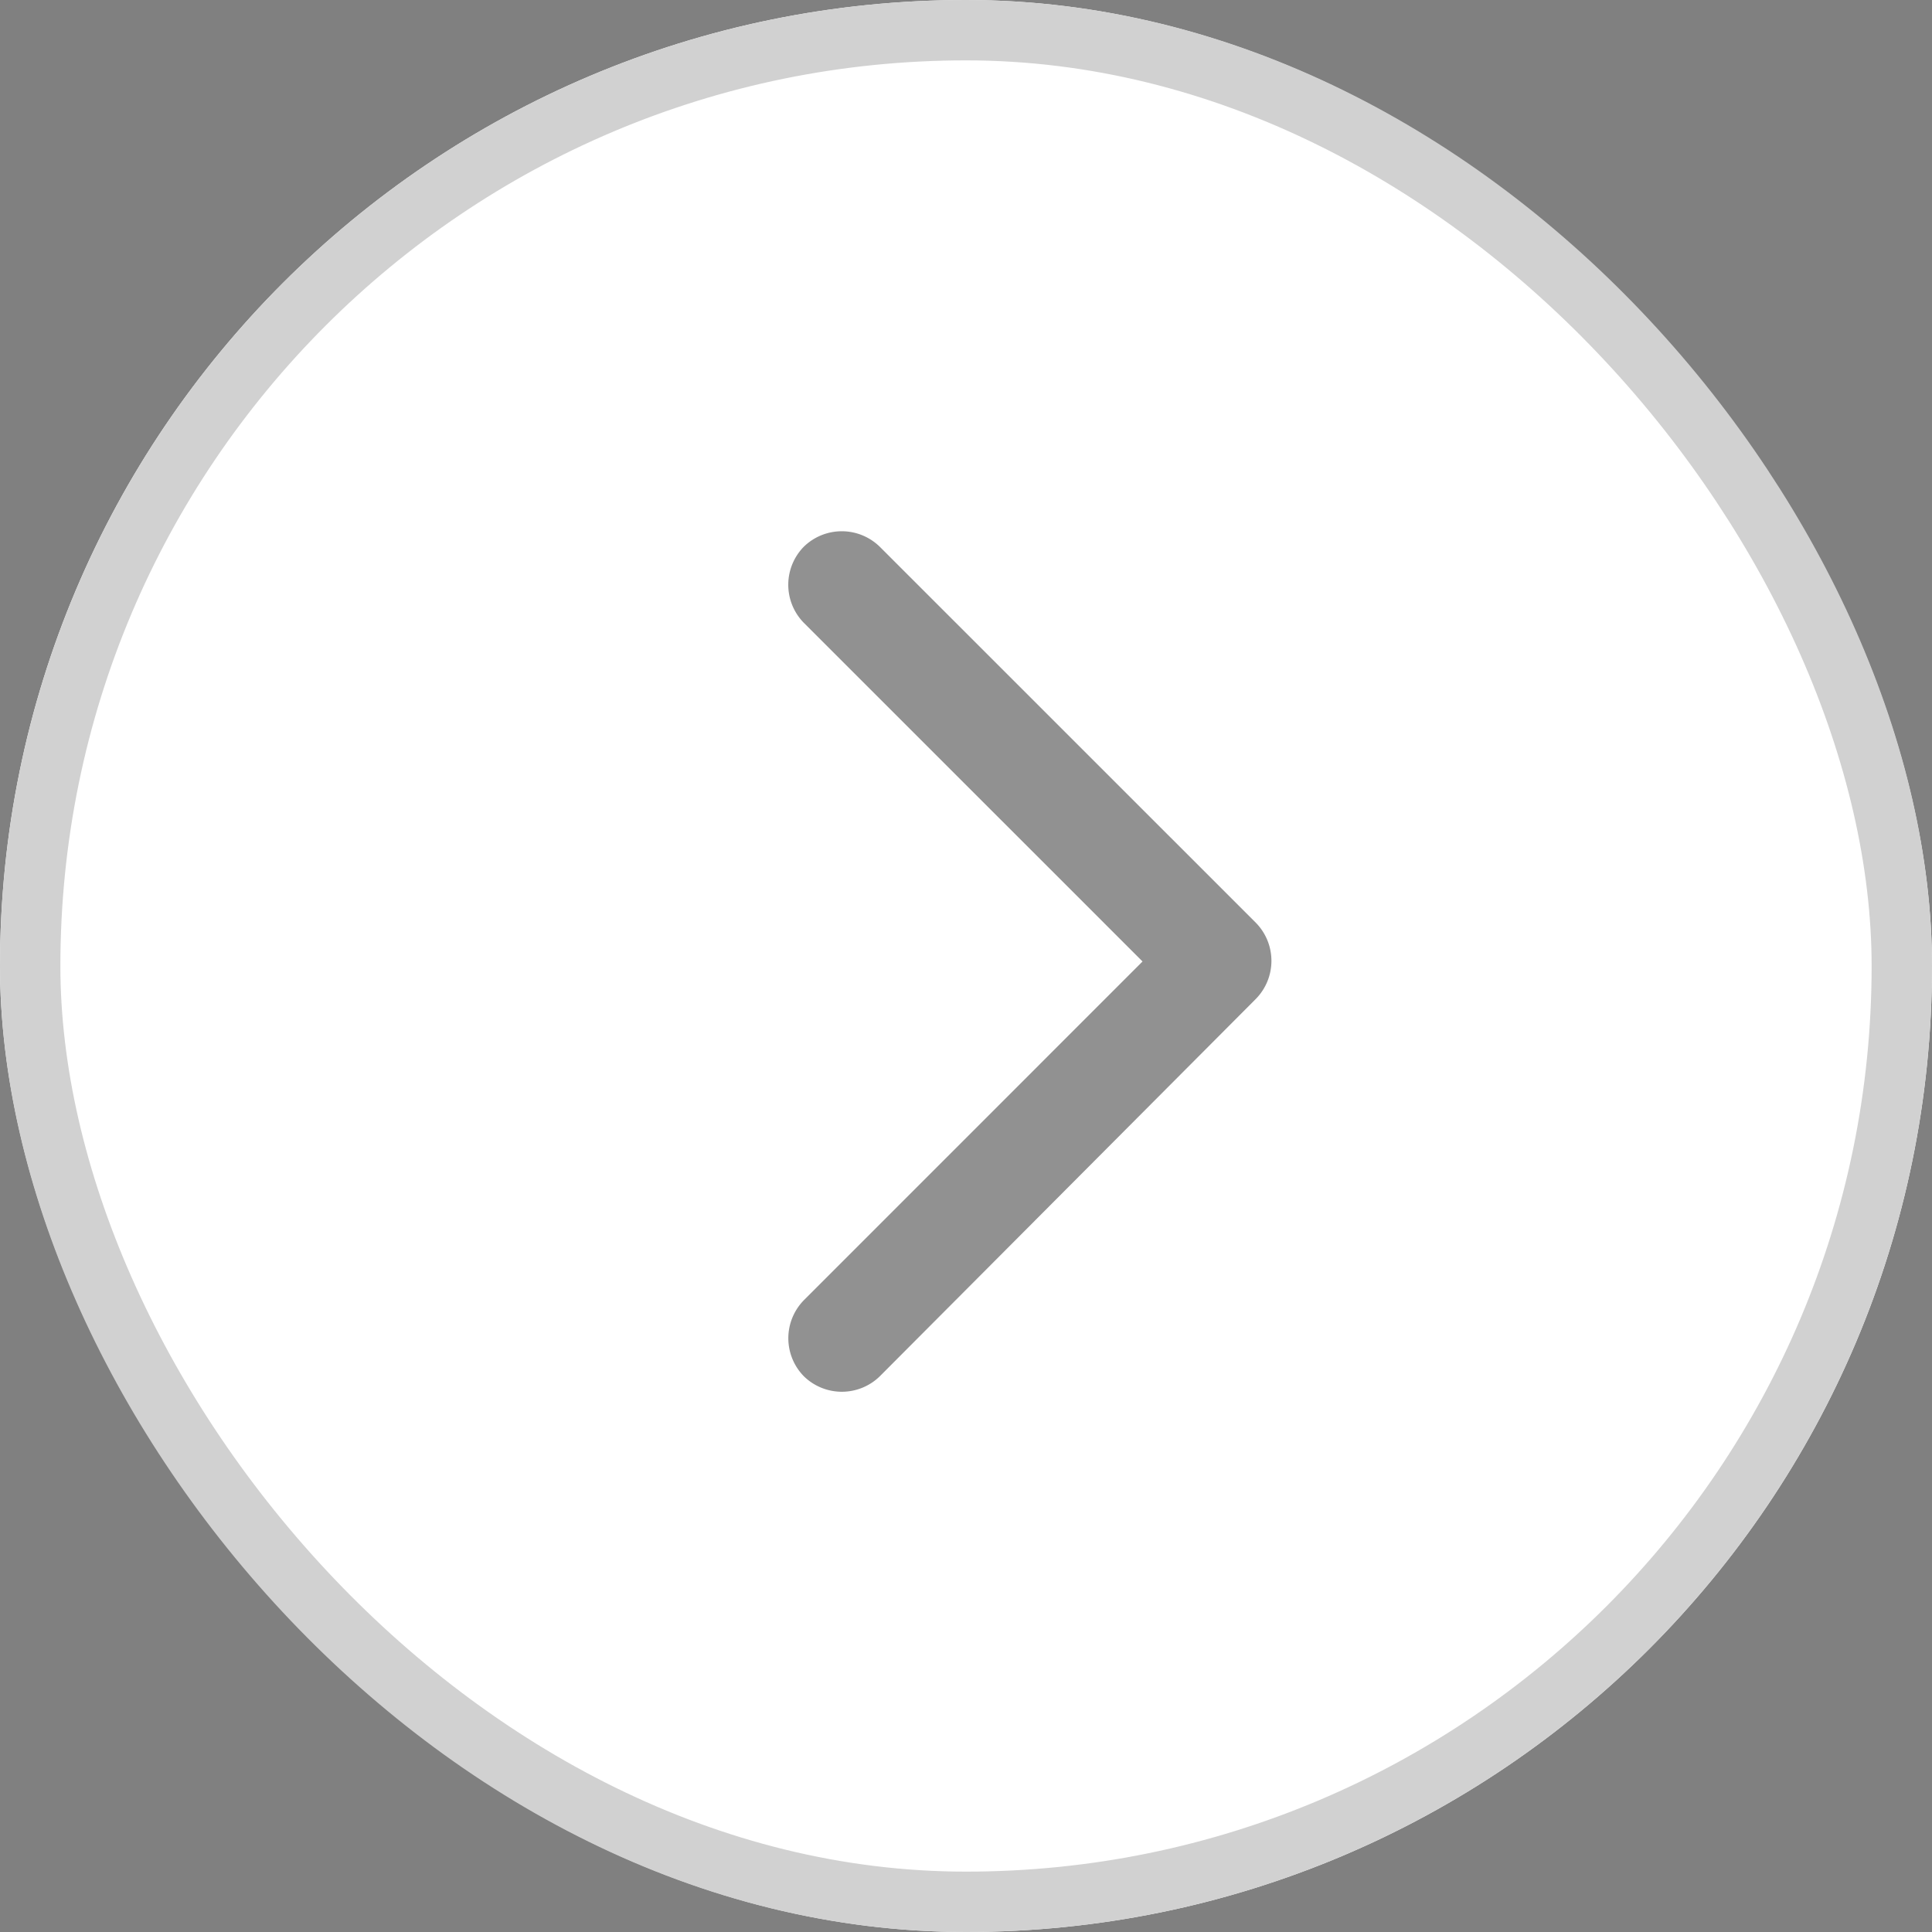
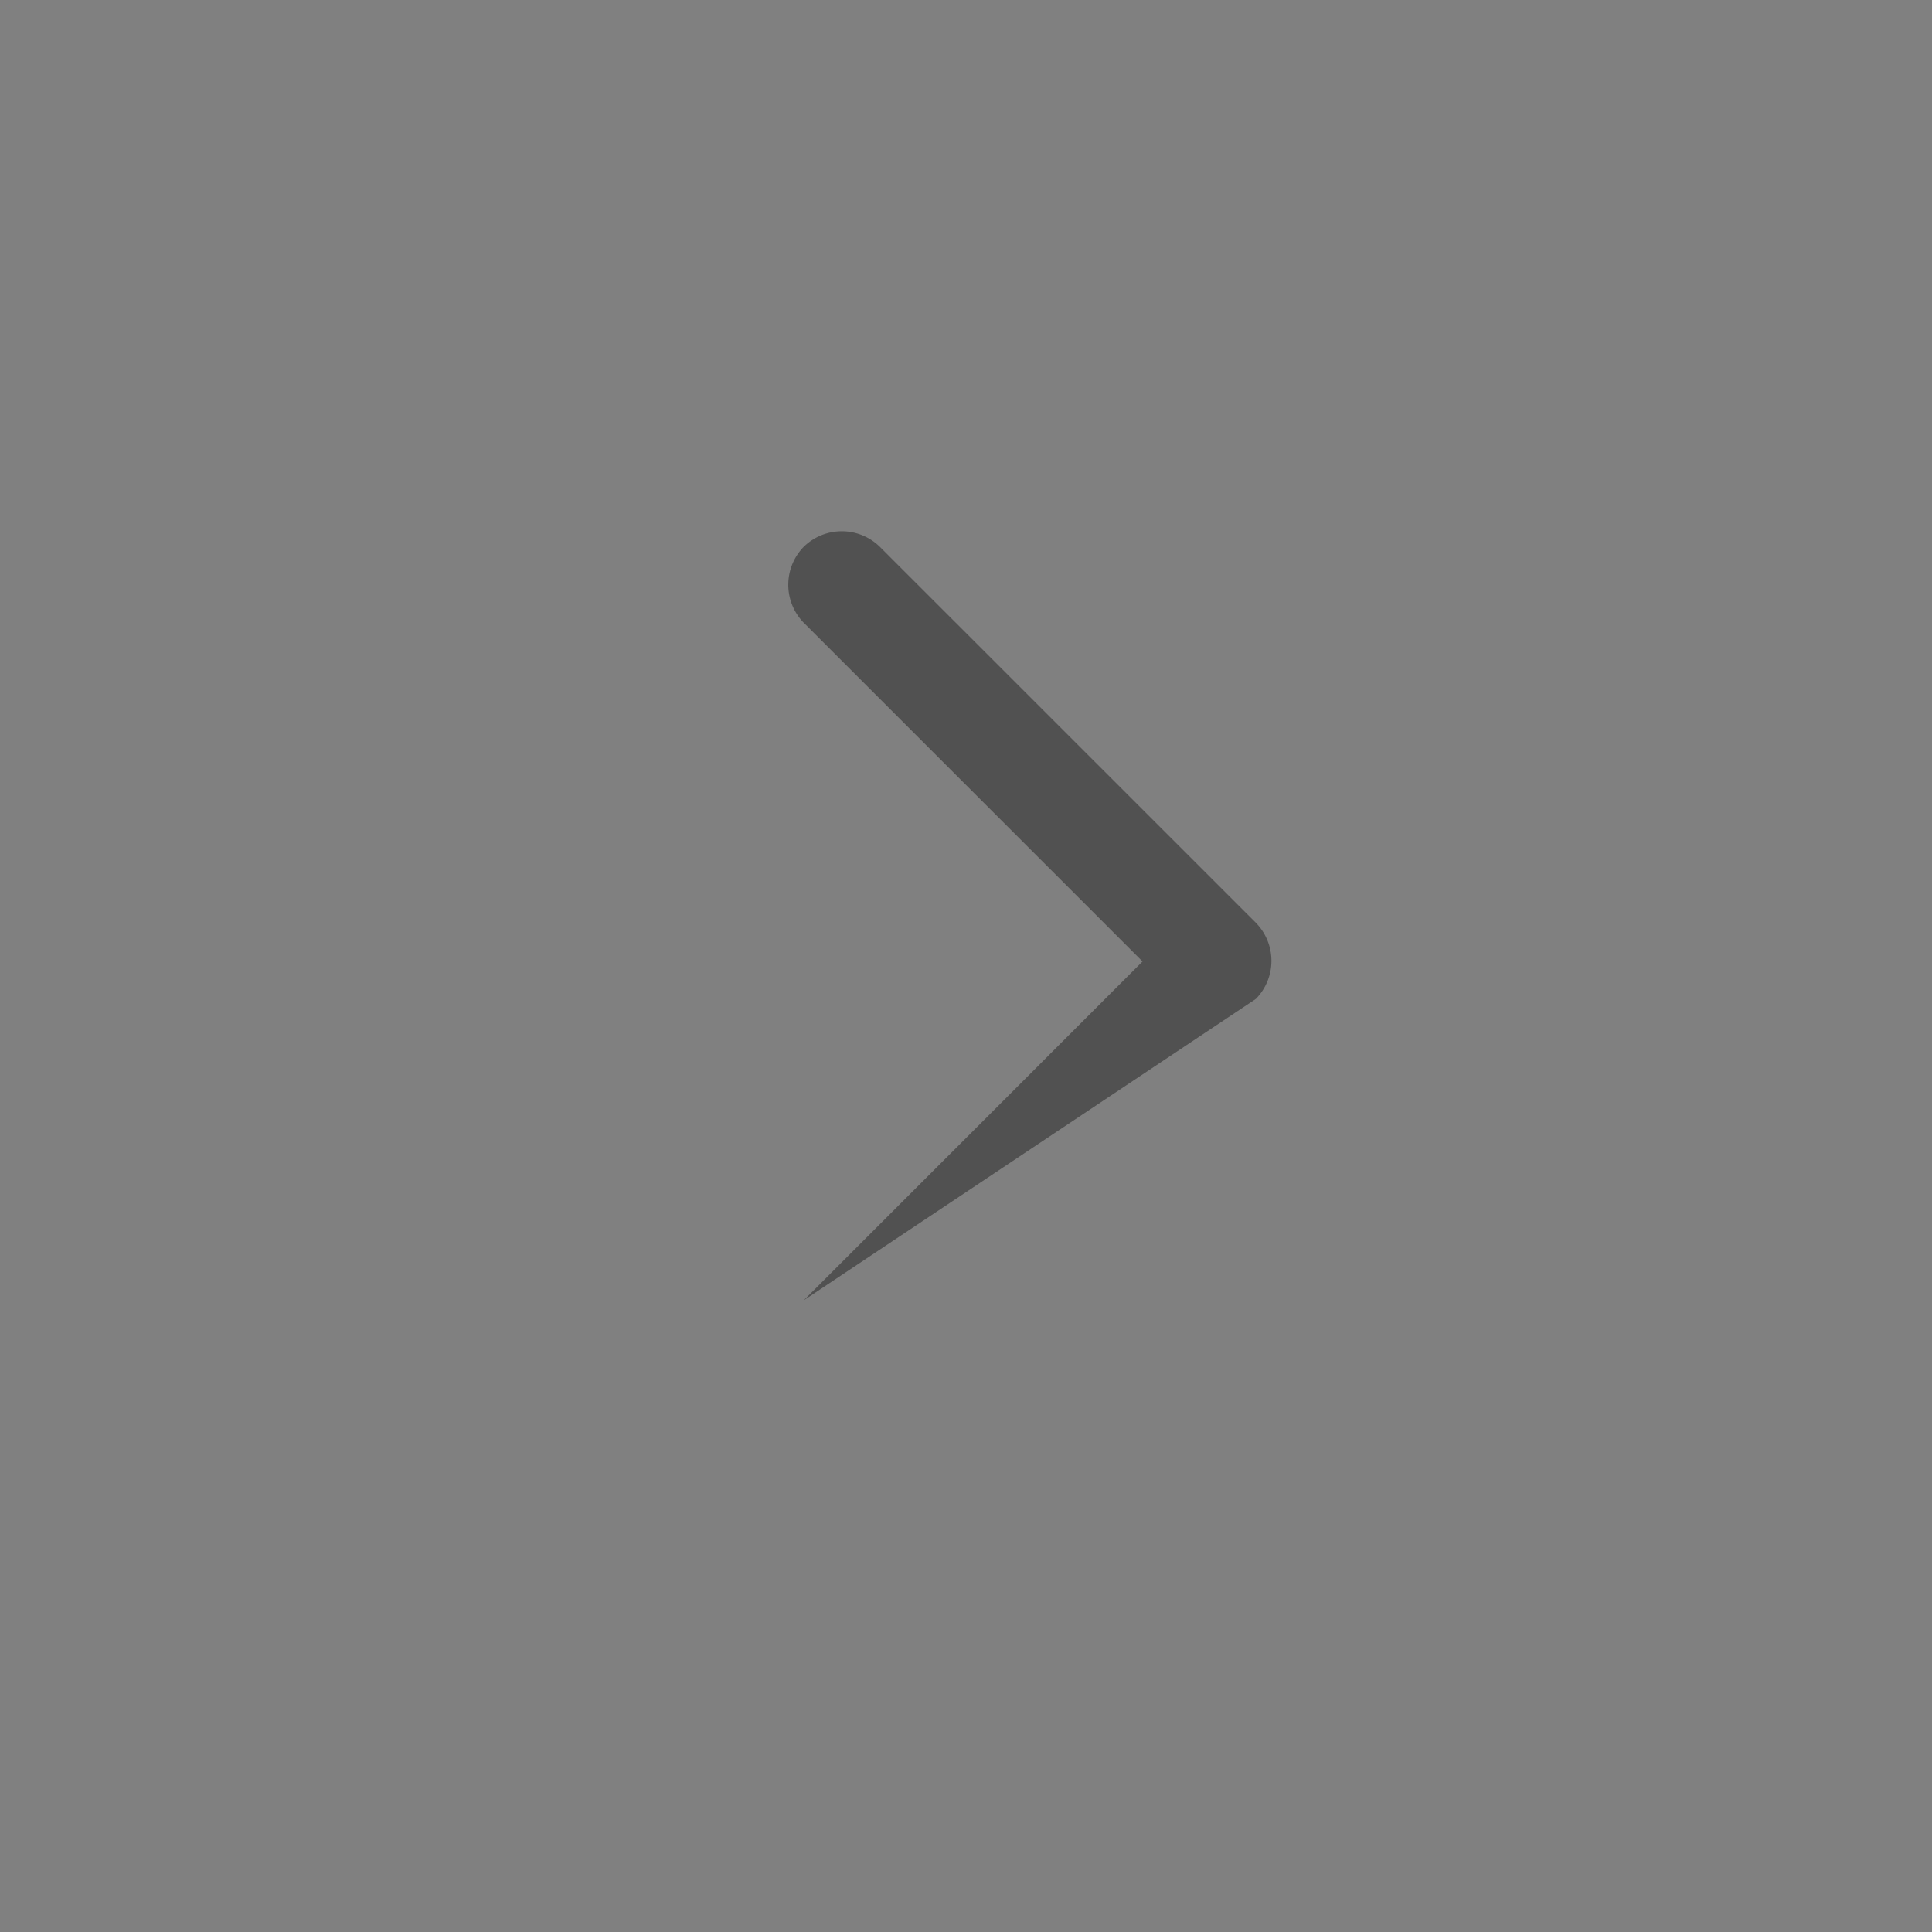
<svg xmlns="http://www.w3.org/2000/svg" id="carousel-arrow-rht_" data-name="carousel-arrow-rht " width="32" height="32" viewBox="0 0 32 32">
  <rect x="0" y="0" width="32" height="32" fill="#808080" stroke="none" />
  <g id="Rectangle_23" data-name="Rectangle 23" fill="#fff" stroke="#d1d1d1" stroke-width="1">
-     <rect width="32" height="32" rx="16" stroke="none" />
-     <rect x="0.5" y="0.5" width="31" height="31" rx="15.5" fill="none" />
-   </g>
-   <path id="Icon--arrow-rht" d="M7.744,6.485,1.514.256a.9.9,0,0,0-1.259,0,.9.9,0,0,0,0,1.259L5.866,7.125.256,12.736a.9.9,0,0,0,0,1.259.9.9,0,0,0,1.259,0L7.744,7.744a.9.9,0,0,0,0-1.259" transform="translate(13.058 8.8)" fill="#242424" fill-rule="evenodd" opacity="0.498" />
+     </g>
+   <path id="Icon--arrow-rht" d="M7.744,6.485,1.514.256a.9.9,0,0,0-1.259,0,.9.9,0,0,0,0,1.259L5.866,7.125.256,12.736L7.744,7.744a.9.9,0,0,0,0-1.259" transform="translate(13.058 8.8)" fill="#242424" fill-rule="evenodd" opacity="0.498" />
</svg>